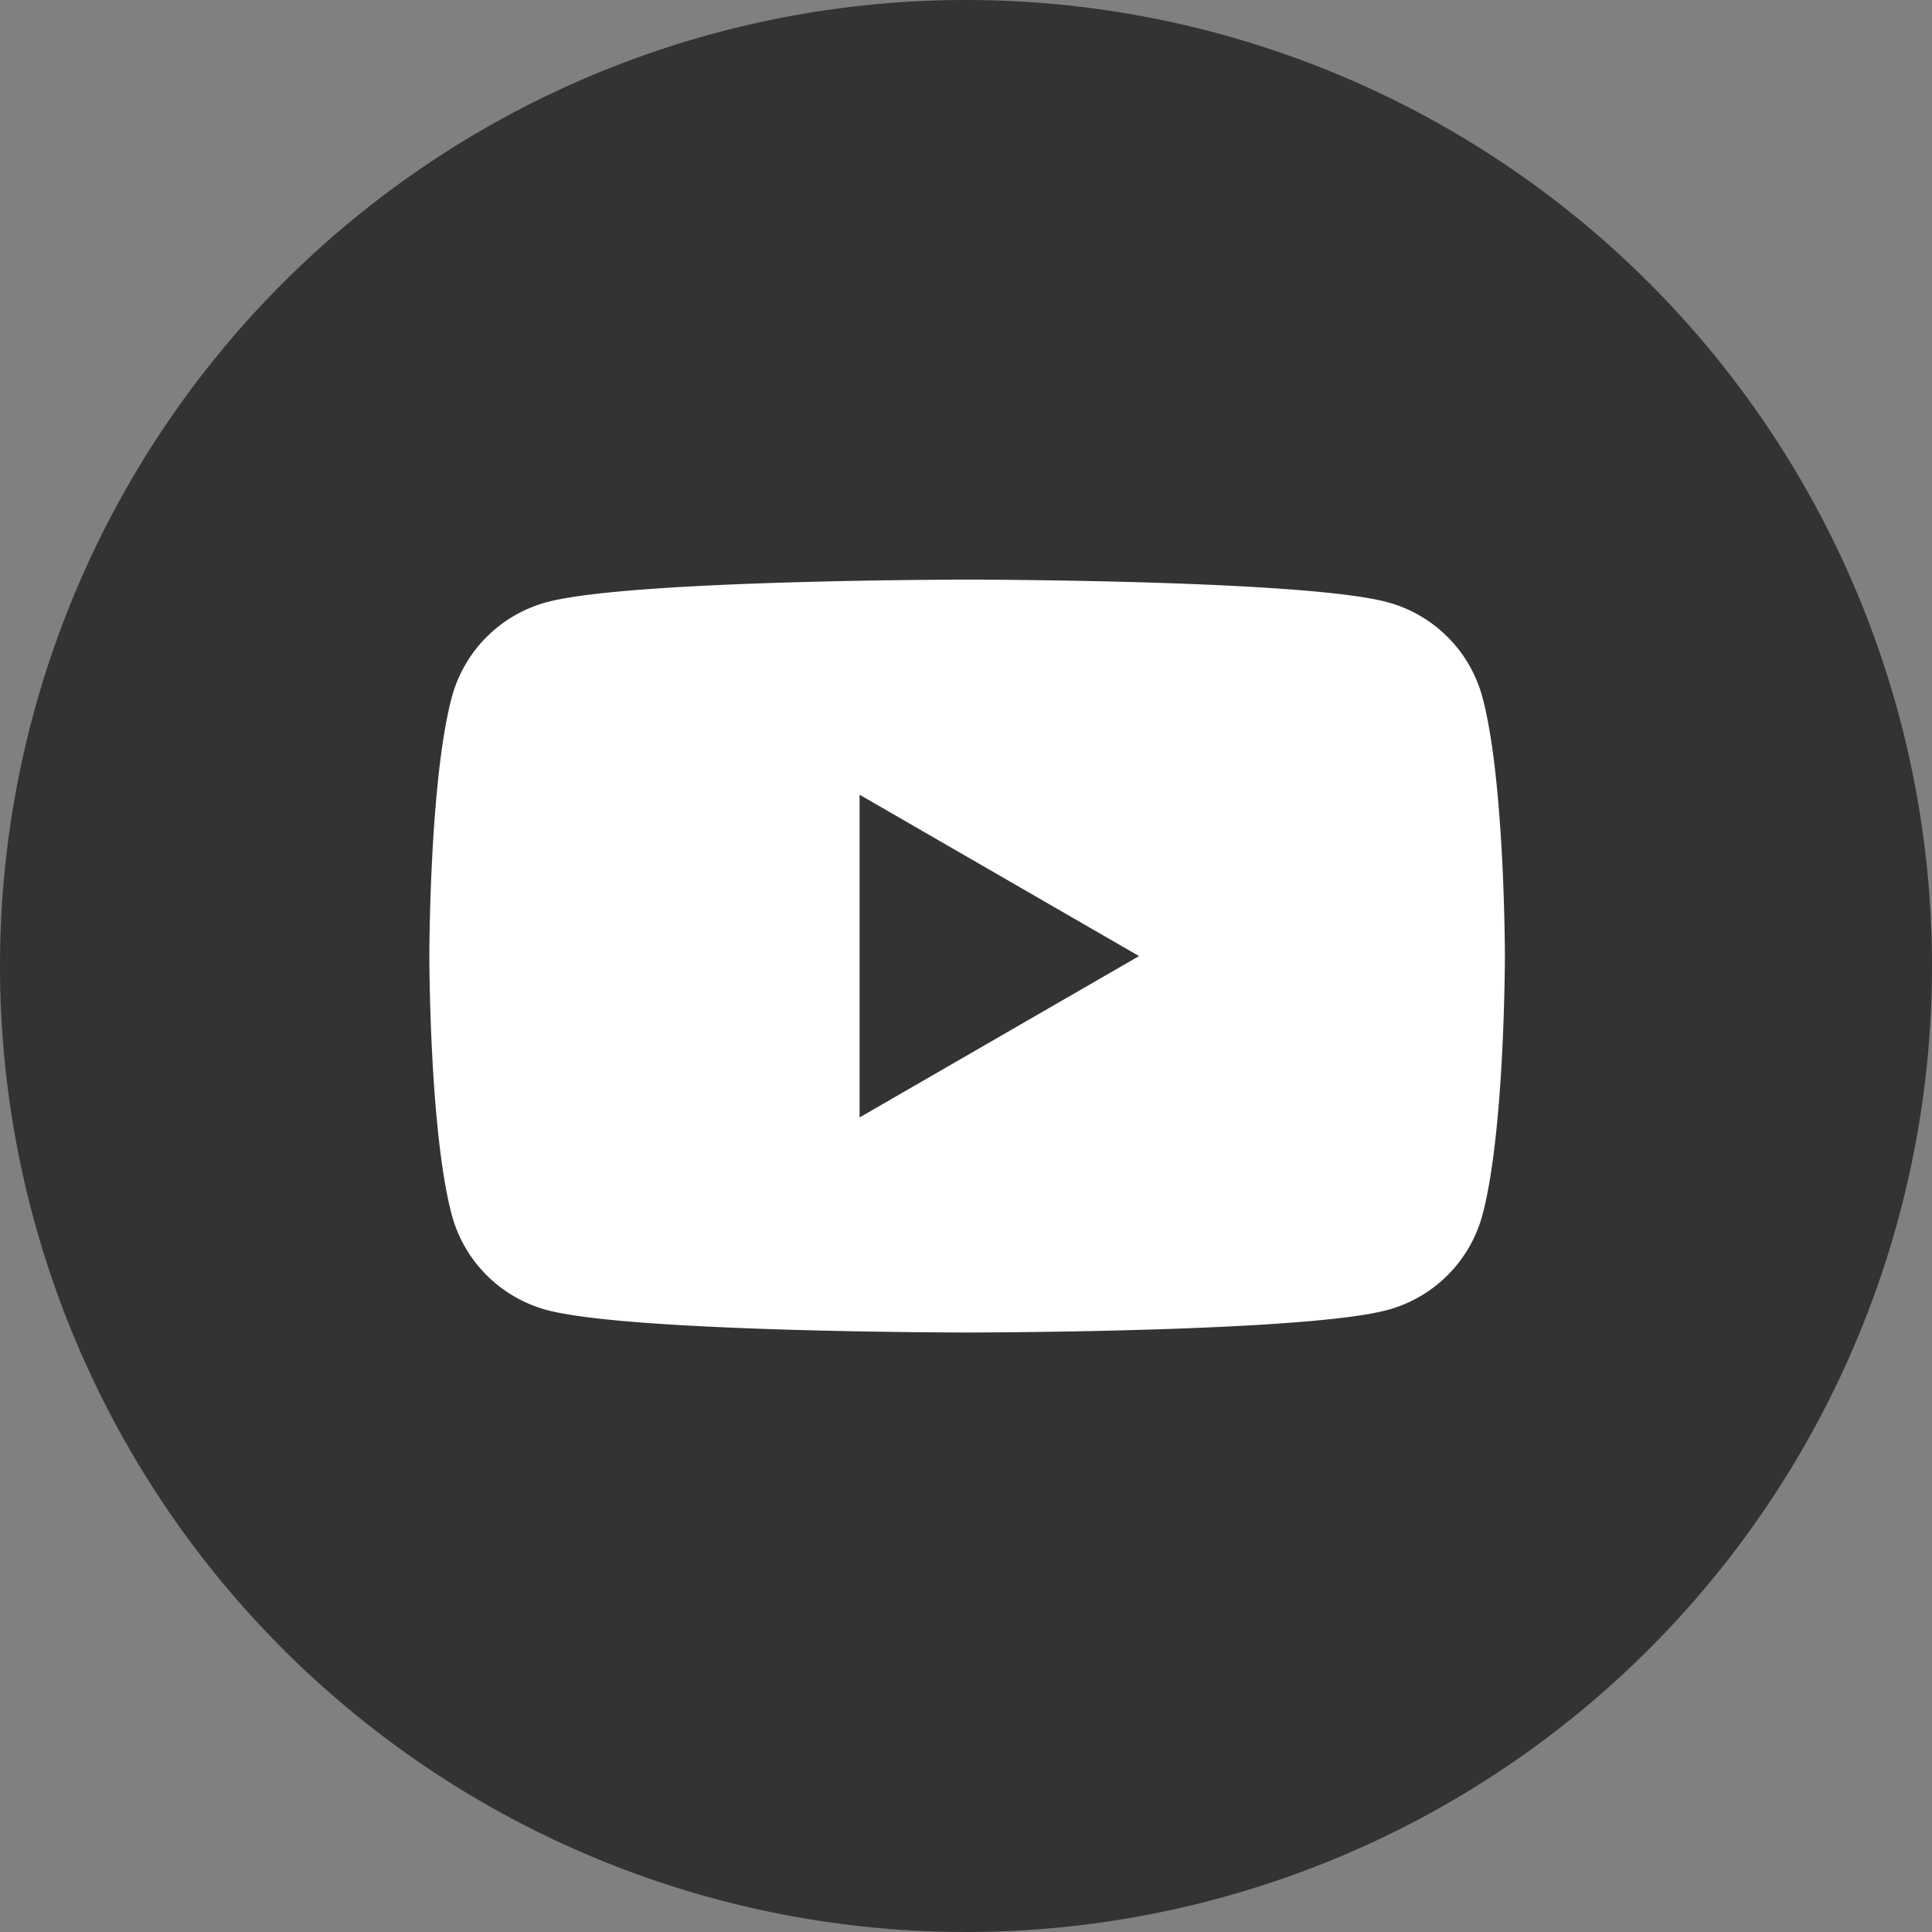
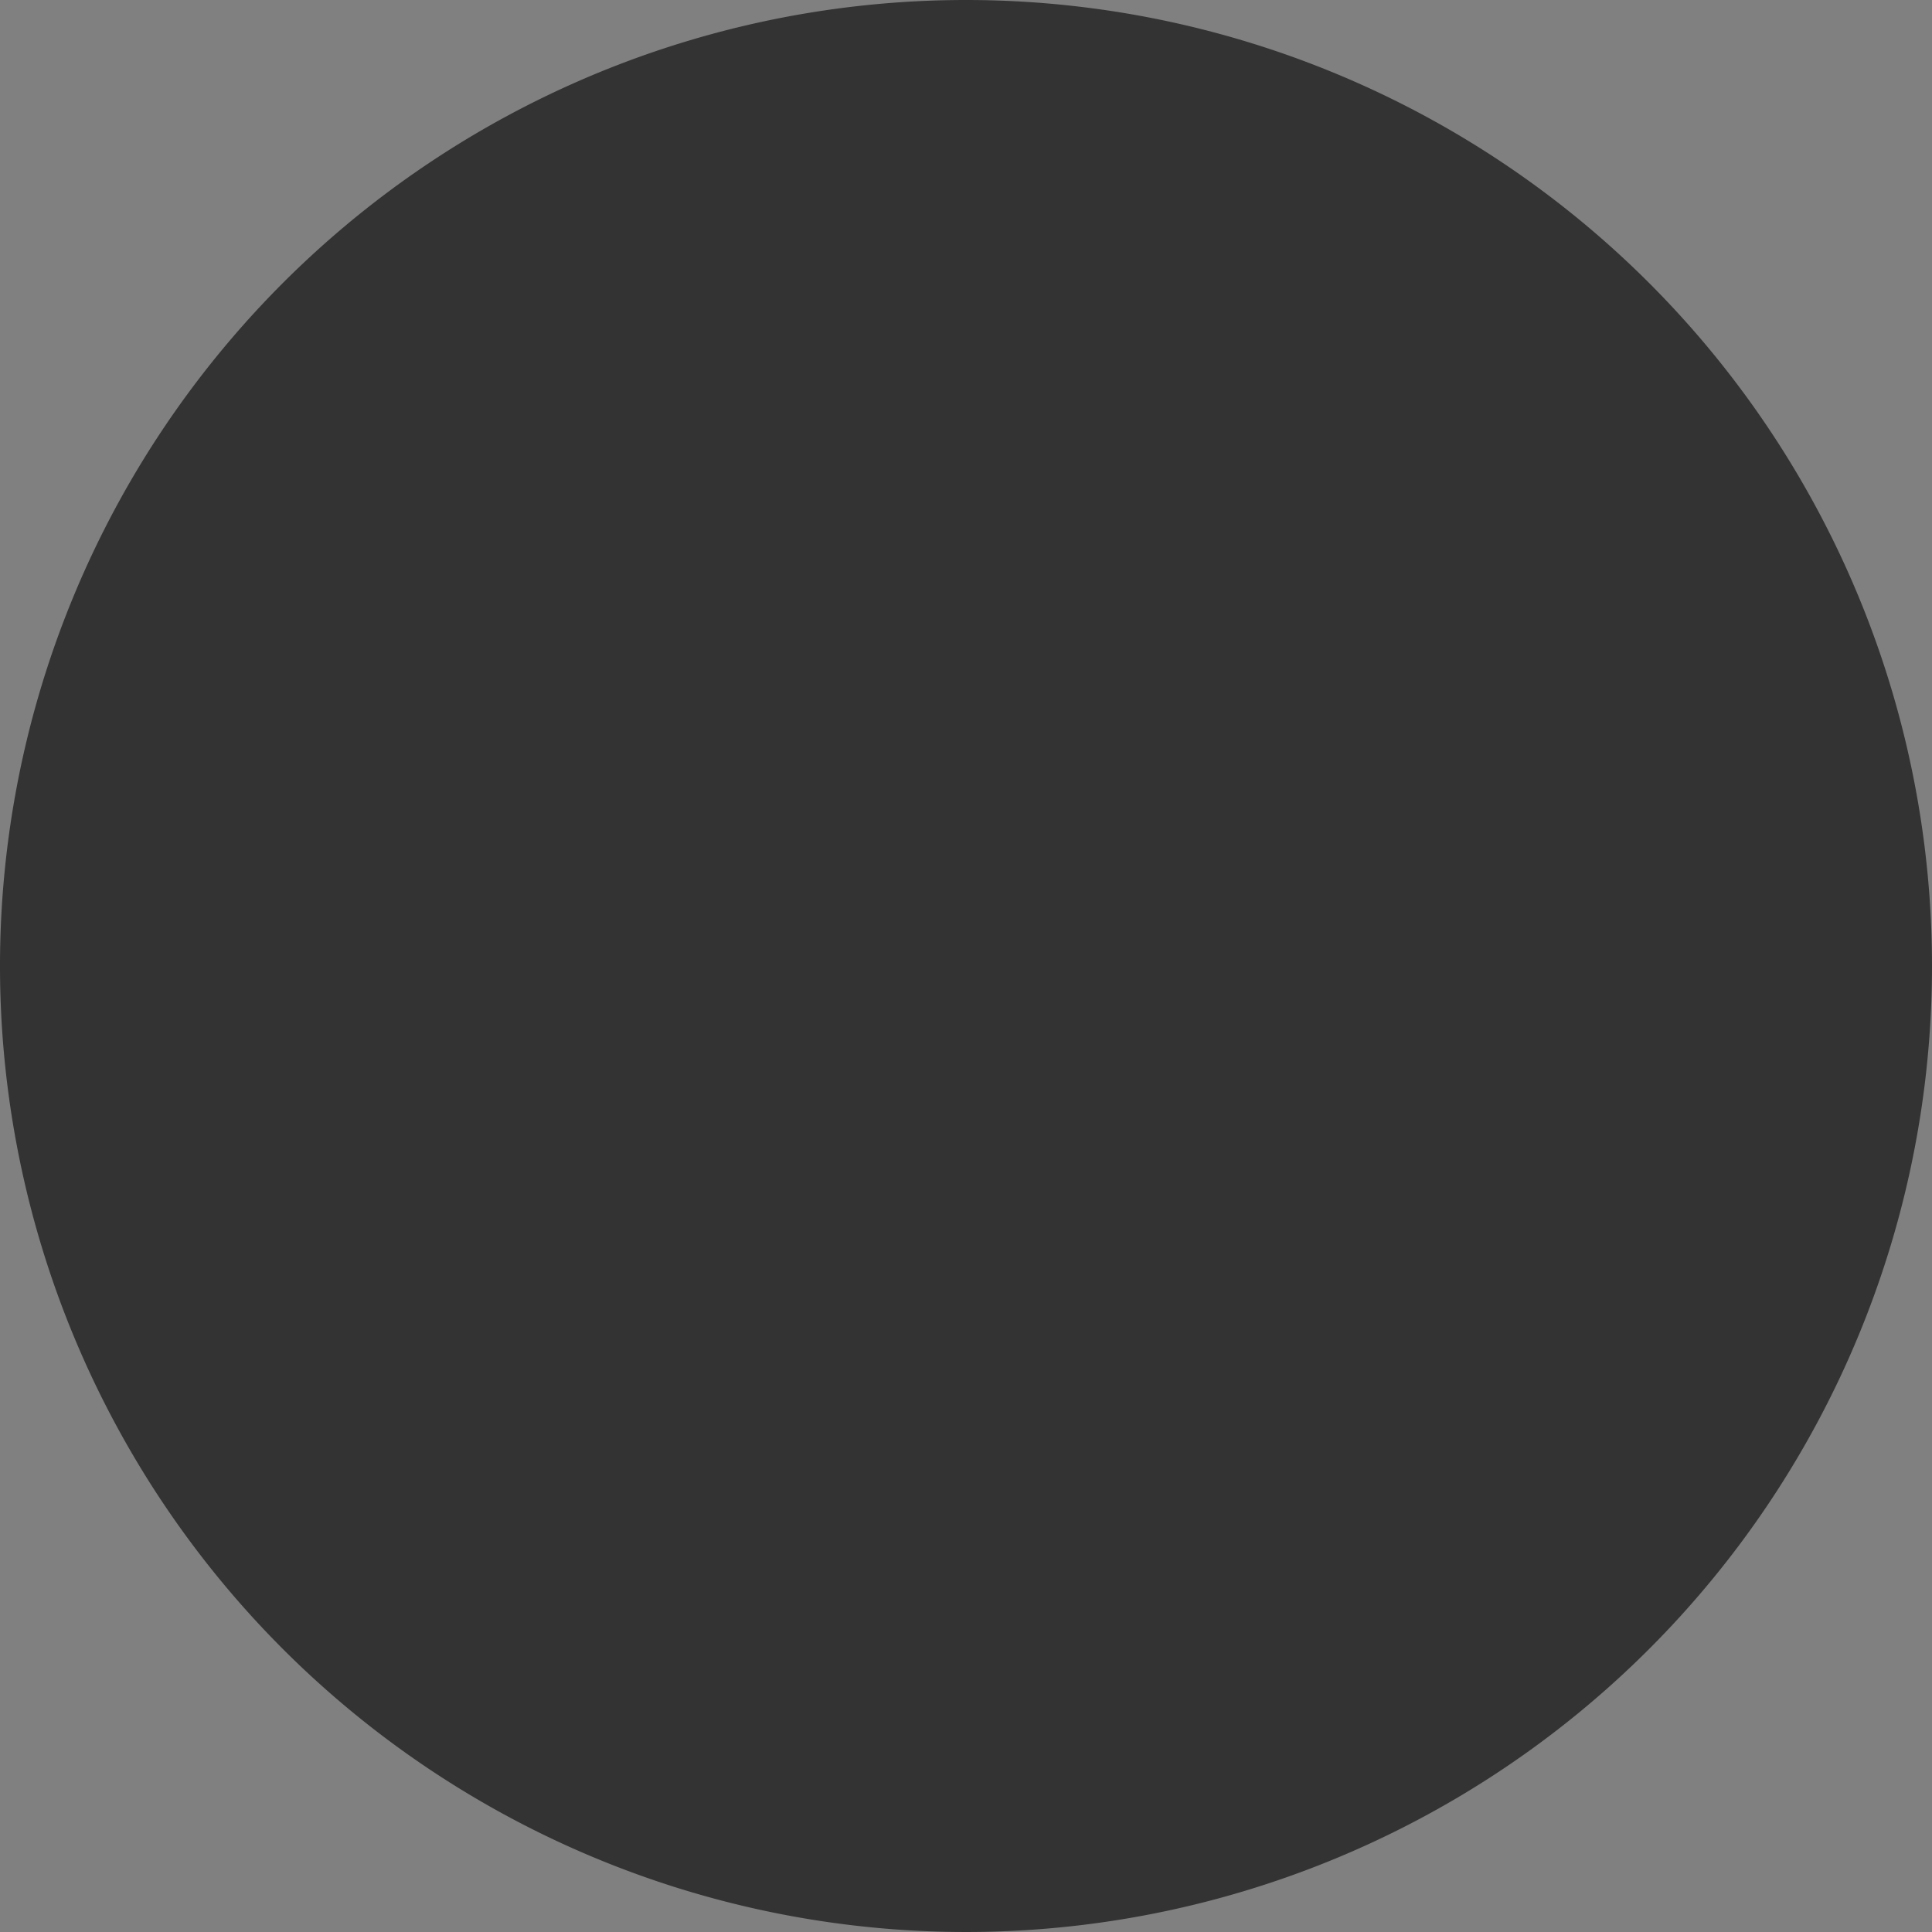
<svg xmlns="http://www.w3.org/2000/svg" width="70" height="70" viewBox="0 0 70 70">
  <rect x="0" y="0" width="70" height="70" fill="#808080" stroke="none" />
  <g id="グループ_127" data-name="グループ 127" transform="translate(-775 -5469)">
    <path id="パス_242" data-name="パス 242" d="M239.82,36.675a35,35,0,1,1-35-35,35,35,0,0,1,35,35" transform="translate(605.18 5467.325)" fill="#333" />
-     <path id="パス_239" data-name="パス 239" d="M172.809,14.636a4.877,4.877,0,0,0-3.447-3.444c-3.04-.816-15.224-.816-15.224-.816s-12.187,0-15.226.816a4.878,4.878,0,0,0-3.444,3.444c-.814,3.04-.814,9.379-.814,9.379s0,6.341.814,9.381a4.882,4.882,0,0,0,3.444,3.444c3.04.814,15.226.814,15.226.814s12.184,0,15.224-.814a4.881,4.881,0,0,0,3.447-3.444c.814-3.04.814-9.381.814-9.381s0-6.339-.814-9.379m-12.444,9.381-10.123,5.845V18.169l10.123,5.845Z" transform="translate(655.902 5479.625)" fill="#fff" />
  </g>
</svg>